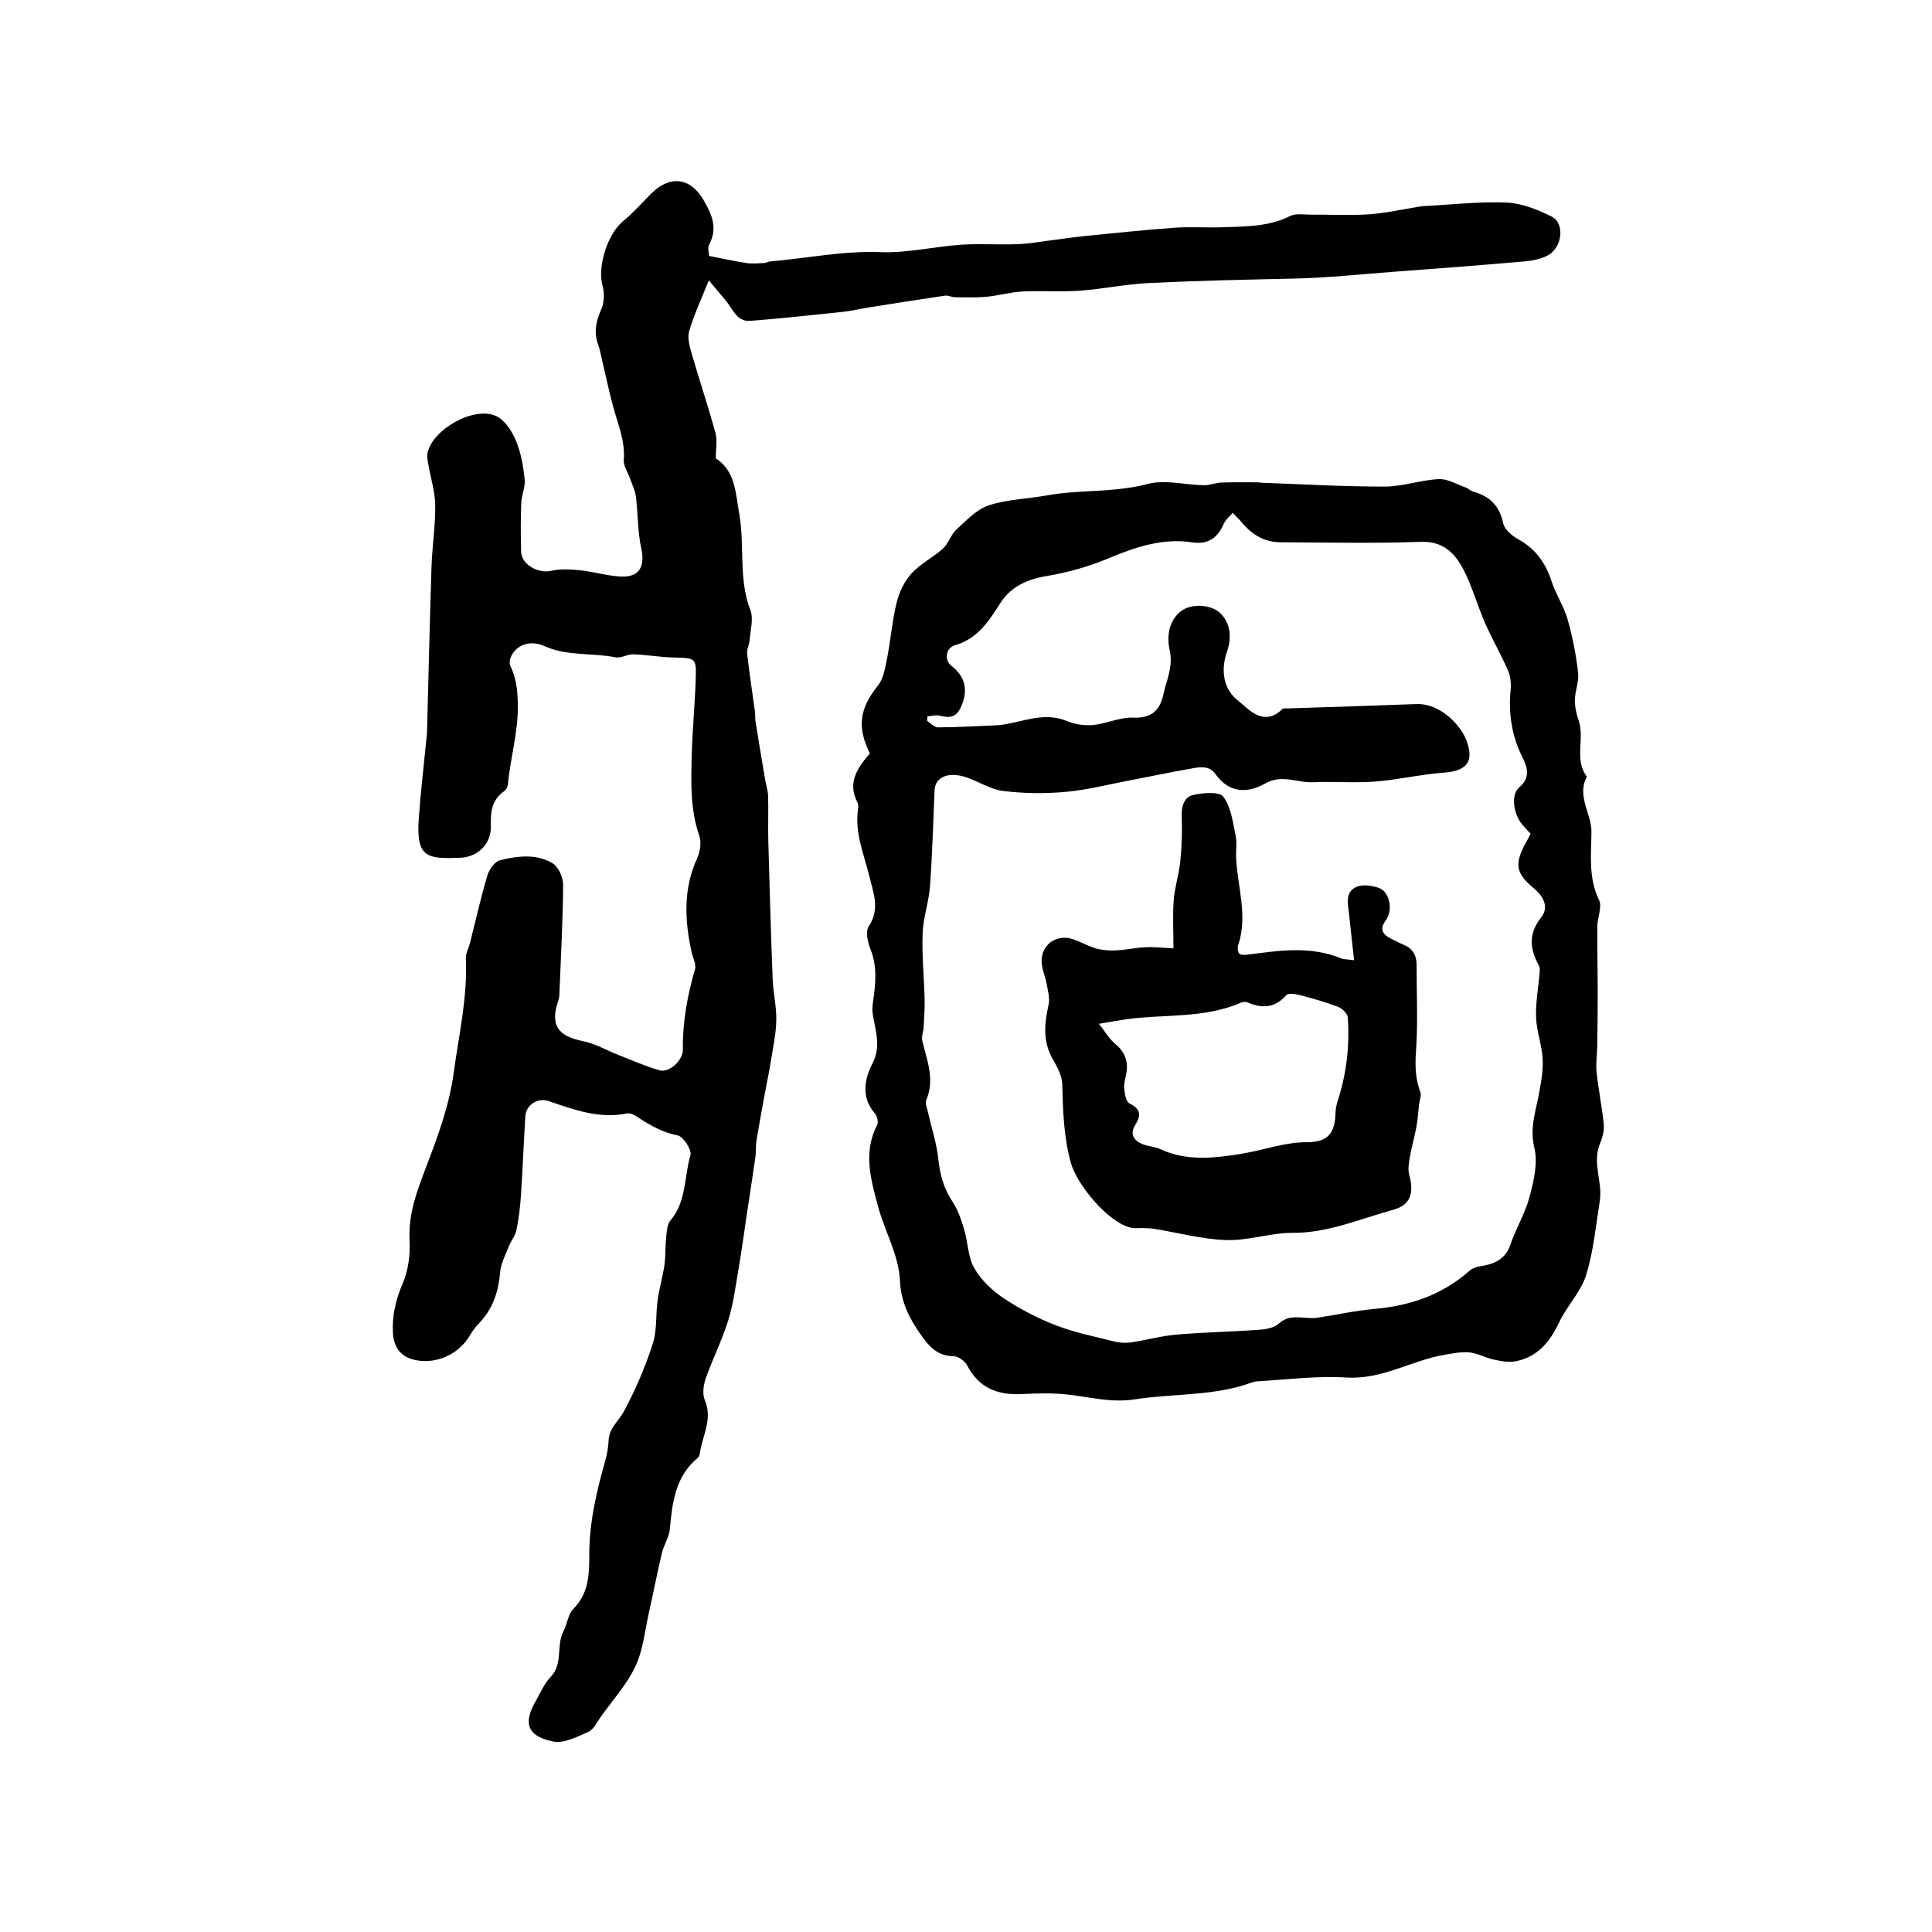
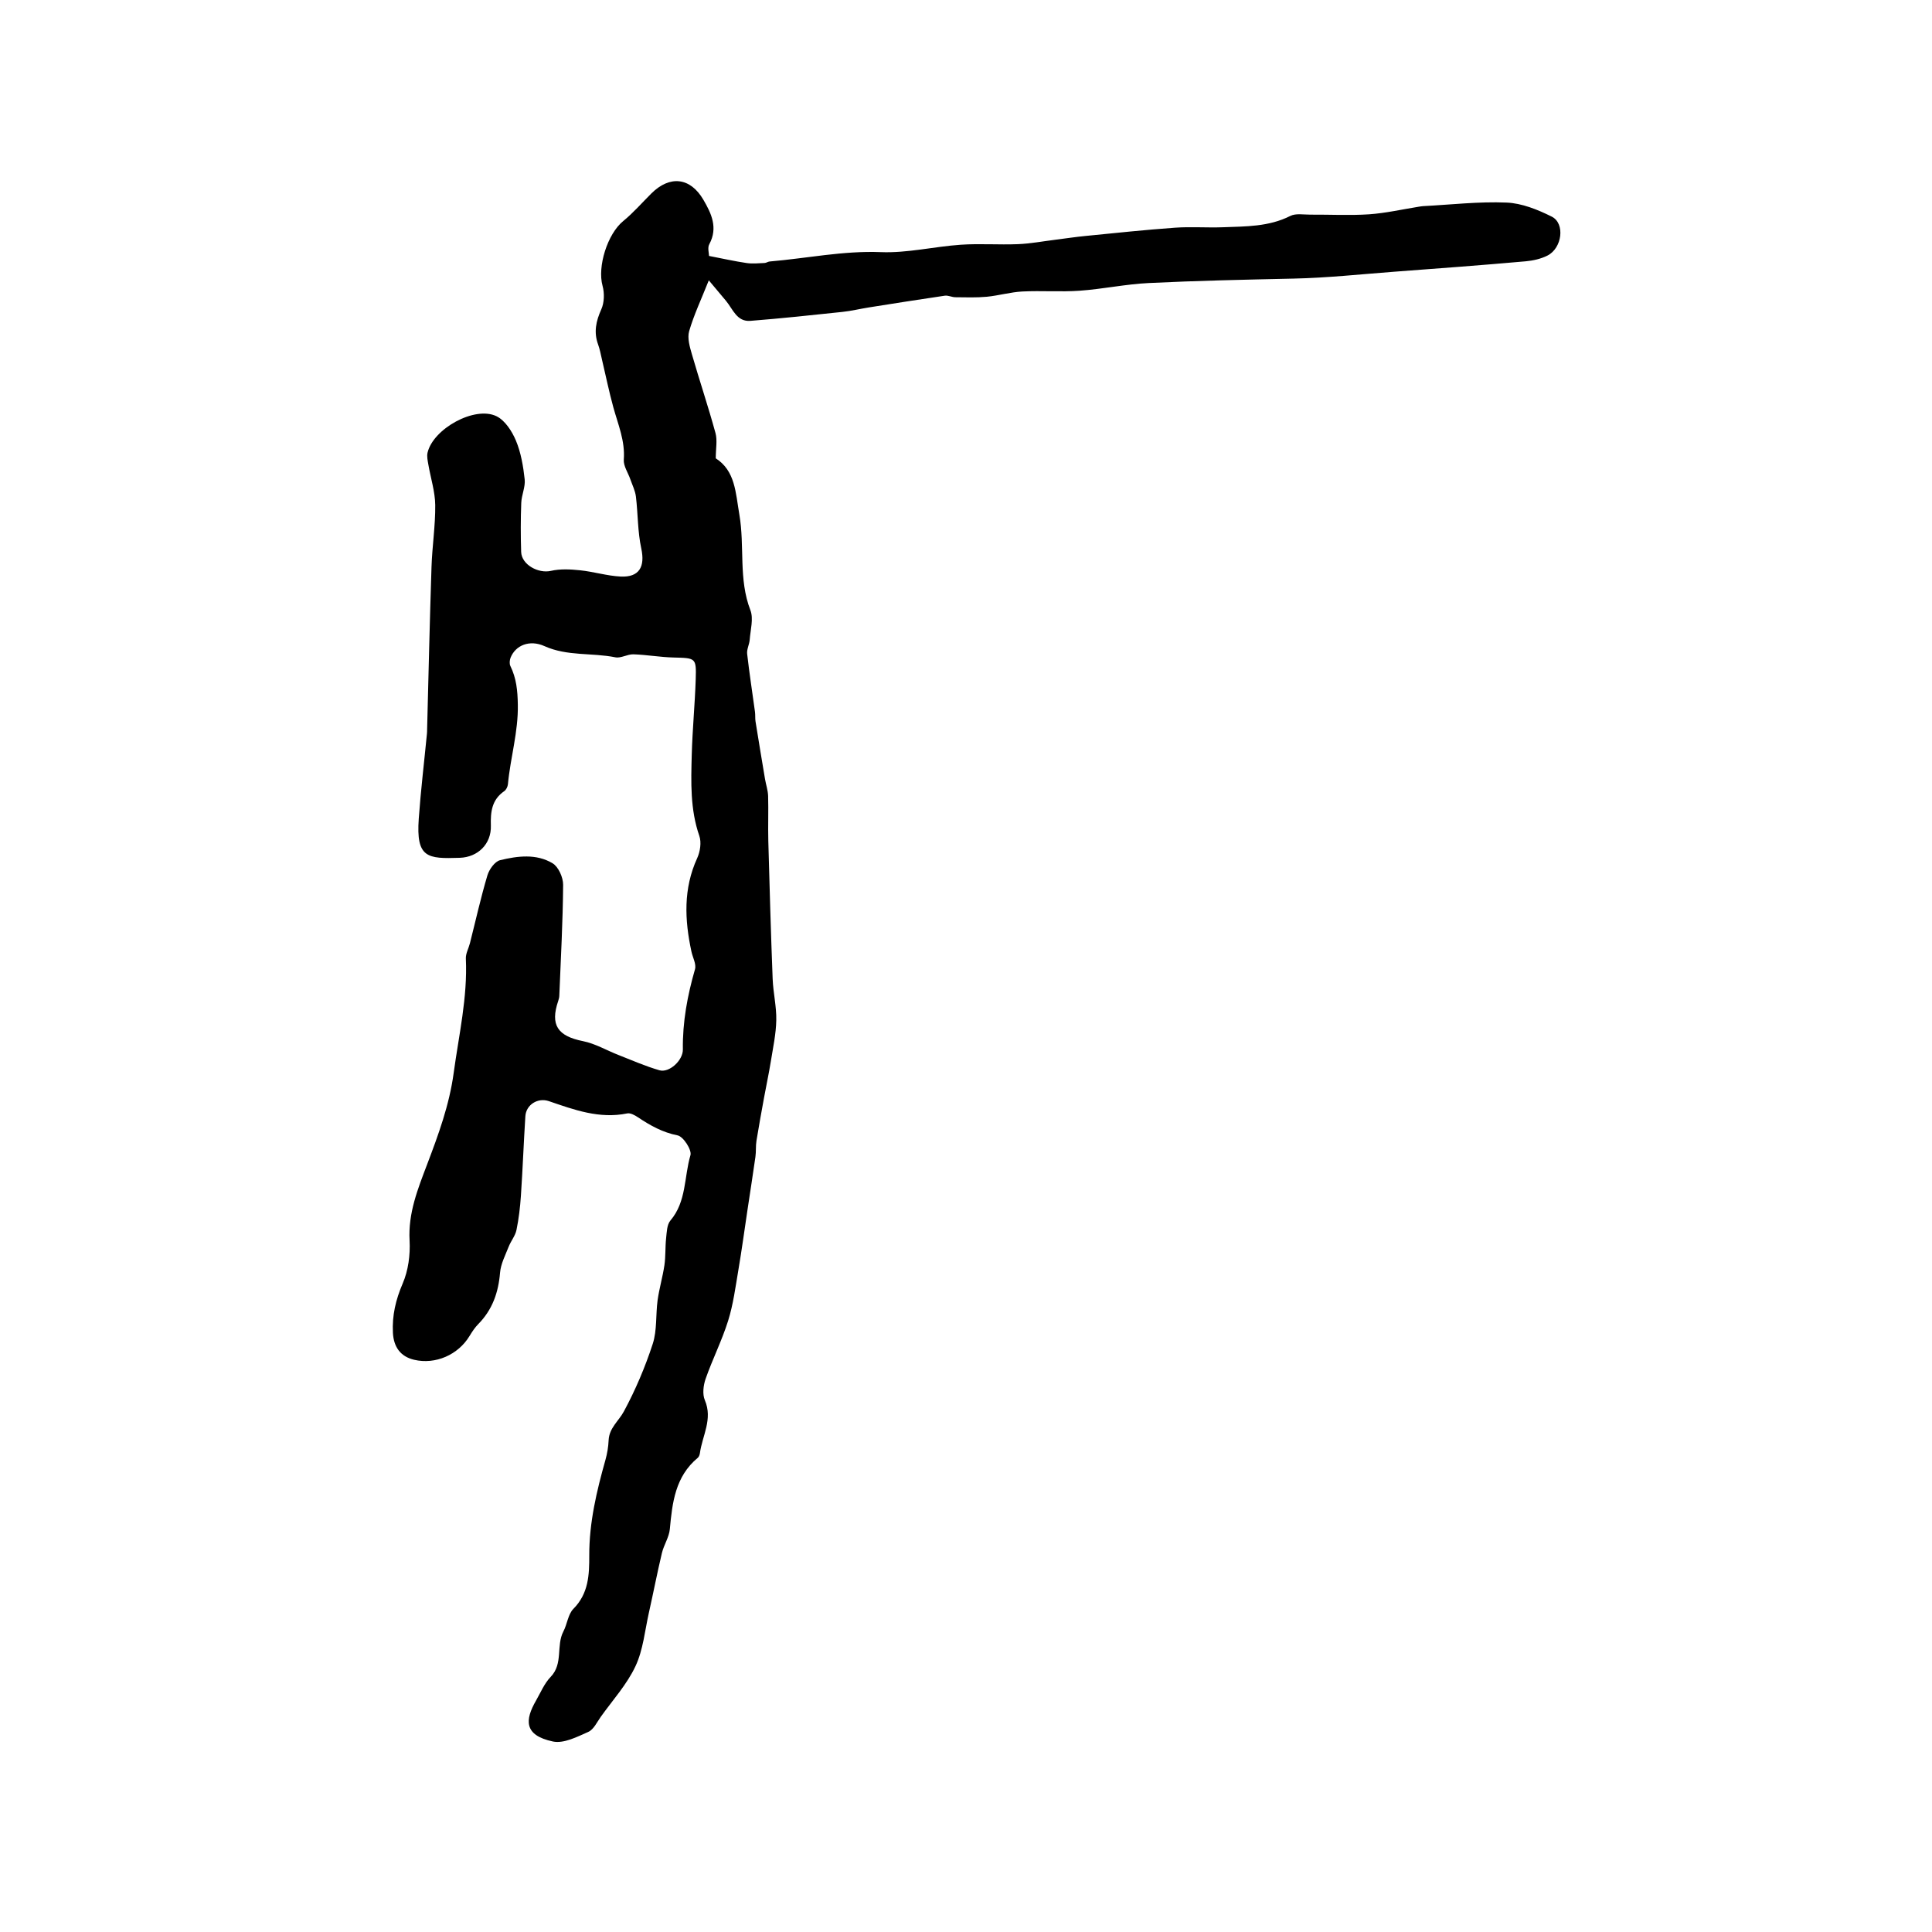
<svg xmlns="http://www.w3.org/2000/svg" version="1.1" id="zdic.net" x="0px" y="0px" viewBox="0 0 400 400" style="enable-background:new 0 0 400 400;" xml:space="preserve">
  <g>
    <path d="M146.8,52.99c2.89,0.56,5.33,1.11,7.79,1.47c1.21,0.18,2.46,0.04,3.7-0.01c0.35-0.01,0.69-0.28,1.05-0.31   c7.67-0.65,15.22-2.25,23.03-1.94c5.48,0.22,11.01-1.15,16.54-1.53c3.94-0.27,7.91,0.04,11.86-0.12c2.57-0.11,5.13-0.59,7.7-0.91   c2.1-0.26,4.19-0.59,6.3-0.79c6.17-0.61,12.34-1.27,18.53-1.71c3.28-0.23,6.59,0.03,9.88-0.09c4.74-0.18,9.51-0.09,13.96-2.34   c1.14-0.58,2.77-0.26,4.17-0.27c4.05-0.03,8.11,0.2,12.14-0.07c3.46-0.24,6.89-1.03,10.33-1.58c0.28-0.04,0.55-0.09,0.83-0.11   c5.77-0.3,11.55-0.98,17.3-0.74c3.17,0.13,6.46,1.46,9.36,2.91c2.81,1.4,2.16,6.52-0.88,8.06c-1.36,0.69-2.98,1.05-4.51,1.19   c-9.08,0.81-18.18,1.48-27.25,2.16c-6.91,0.52-13.83,1.27-20.79,1.42c-10.01,0.22-20.02,0.43-30.01,0.92   c-4.78,0.23-9.52,1.25-14.3,1.59c-3.94,0.28-7.91-0.04-11.86,0.16c-2.47,0.13-4.9,0.85-7.37,1.09c-2.15,0.2-4.34,0.12-6.51,0.1   c-0.73-0.01-1.49-0.42-2.18-0.32c-5.27,0.77-10.53,1.61-15.79,2.44c-1.81,0.29-3.61,0.73-5.43,0.92   c-6.34,0.67-12.68,1.35-19.03,1.85c-2.81,0.22-3.62-2.42-5.04-4.13c-1.13-1.37-2.28-2.72-3.57-4.26   c-1.56,3.93-3.09,7.15-4.07,10.53c-0.41,1.43,0.13,3.26,0.58,4.81c1.57,5.44,3.38,10.81,4.87,16.26c0.42,1.52,0.06,3.25,0.06,5.25   c4.05,2.61,4.1,7.09,4.89,11.67c1.13,6.56-0.21,13.35,2.28,19.77c0.68,1.76,0.01,4.06-0.14,6.1c-0.07,0.99-0.64,2-0.53,2.94   c0.45,4.01,1.08,8.01,1.62,12.01c0.09,0.65,0.01,1.32,0.11,1.97c0.64,3.99,1.3,7.97,1.97,11.95c0.2,1.17,0.6,2.32,0.64,3.49   c0.09,3.1-0.04,6.22,0.04,9.32c0.26,9.52,0.53,19.05,0.9,28.57c0.11,2.85,0.81,5.7,0.75,8.54c-0.05,2.83-0.67,5.66-1.12,8.48   c-0.41,2.53-0.95,5.03-1.41,7.55c-0.54,2.97-1.09,5.94-1.57,8.92c-0.18,1.1-0.06,2.25-0.22,3.36c-0.51,3.63-1.09,7.26-1.63,10.89   c-0.63,4.18-1.19,8.37-1.9,12.54c-0.6,3.52-1.06,7.1-2.12,10.49c-1.28,4.09-3.24,7.96-4.66,12.02c-0.47,1.35-0.69,3.18-0.16,4.42   c1.68,3.93-0.53,7.34-1.02,10.96c-0.05,0.35-0.2,0.77-0.45,0.98c-4.66,3.87-5.27,9.26-5.78,14.77c-0.16,1.68-1.24,3.26-1.64,4.94   c-0.97,4.09-1.77,8.23-2.69,12.33c-0.84,3.73-1.19,7.71-2.78,11.1c-1.77,3.77-4.7,7-7.16,10.44c-0.8,1.12-1.49,2.66-2.61,3.16   c-2.32,1.03-5.1,2.46-7.32,1.99c-6.09-1.29-5.78-4.51-3.51-8.46c0.96-1.68,1.73-3.56,3.04-4.92c2.64-2.74,1.09-6.47,2.64-9.42   c0.79-1.51,0.95-3.53,2.06-4.66c3.16-3.19,3.3-7.05,3.29-11.06c-0.02-6.79,1.52-13.3,3.35-19.78c0.37-1.32,0.6-2.71,0.66-4.08   c0.12-2.54,2.08-3.97,3.14-5.93c2.41-4.46,4.42-9.2,5.99-14.01c0.92-2.83,0.6-6.04,1.01-9.05c0.34-2.43,1.05-4.81,1.41-7.24   c0.27-1.84,0.15-3.73,0.35-5.58c0.14-1.26,0.16-2.81,0.89-3.67c3.35-3.93,2.82-9.02,4.15-13.53c0.32-1.08-1.48-3.87-2.66-4.1   c-3.12-0.62-5.65-2.04-8.18-3.73c-0.66-0.44-1.58-0.96-2.25-0.82c-5.75,1.18-10.97-0.74-16.22-2.54c-2.29-0.78-4.72,0.73-4.87,3.13   c-0.35,5.48-0.55,10.96-0.92,16.44c-0.16,2.38-0.44,4.77-0.92,7.11c-0.25,1.21-1.16,2.28-1.62,3.47c-0.69,1.76-1.63,3.54-1.78,5.37   c-0.34,4.11-1.59,7.68-4.52,10.65c-0.7,0.71-1.27,1.58-1.79,2.44c-2.36,3.92-7.07,5.97-11.47,4.94c-2.82-0.66-4.24-2.63-4.4-5.57   c-0.19-3.61,0.58-6.86,2.02-10.22c1.16-2.69,1.59-5.94,1.43-8.89c-0.32-5.69,1.7-10.69,3.63-15.77c2.34-6.17,4.59-12.26,5.5-18.94   c1.07-7.88,2.89-15.63,2.52-23.67c-0.05-1.04,0.57-2.11,0.84-3.17c1.19-4.69,2.24-9.43,3.62-14.06c0.37-1.24,1.54-2.89,2.64-3.15   c3.61-0.88,7.5-1.37,10.85,0.64c1.22,0.73,2.2,2.93,2.19,4.46c-0.06,7.65-0.48,15.29-0.79,22.93c-0.01,0.37-0.1,0.74-0.22,1.09   c-1.71,5.01-0.13,7.3,5.13,8.35c2.54,0.51,4.89,1.91,7.35,2.87c2.81,1.1,5.59,2.33,8.48,3.16c2.02,0.57,4.87-2.04,4.84-4.3   c-0.08-5.69,0.94-11.17,2.51-16.61c0.31-1.07-0.48-2.45-0.74-3.69c-1.41-6.55-1.7-13,1.2-19.33c0.61-1.34,0.9-3.26,0.44-4.59   c-1.92-5.52-1.72-11.17-1.57-16.83c0.14-5.2,0.65-10.39,0.82-15.59c0.14-4.48,0.02-4.4-4.61-4.52c-2.77-0.07-5.52-0.57-8.29-0.66   c-1.24-0.04-2.58,0.85-3.73,0.62c-4.86-0.98-9.96-0.19-14.69-2.32c-3.07-1.38-5.98-0.18-7.01,2.39c-0.2,0.51-0.27,1.26-0.04,1.73   c1.24,2.54,1.49,5.05,1.54,7.97c0.11,5.68-1.54,10.99-2.05,16.51c-0.05,0.5-0.36,1.15-0.75,1.42c-2.59,1.78-2.87,4.29-2.78,7.16   c0.11,3.79-2.69,6.52-6.43,6.65c-6.73,0.22-9.08,0.05-8.5-8.11c0.42-5.9,1.13-11.77,1.7-17.65c0.03-0.28,0.02-0.56,0.03-0.85   c0.29-11.21,0.54-22.43,0.91-33.64c0.14-4.26,0.81-8.52,0.77-12.77c-0.03-2.79-0.94-5.57-1.42-8.37c-0.14-0.82-0.35-1.71-0.17-2.49   c1.15-4.94,9.76-9.73,14.26-7.55c1.78,0.86,3.23,3.12,4.04,5.06c1.04,2.49,1.51,5.29,1.81,8.01c0.17,1.58-0.65,3.24-0.71,4.88   c-0.13,3.38-0.13,6.77-0.02,10.15c0.09,2.65,3.56,4.52,6.17,3.92c1.92-0.44,4.03-0.33,6.02-0.12c2.82,0.29,5.6,1.16,8.42,1.3   c3.87,0.18,5.07-2.06,4.26-5.81c-0.76-3.5-0.68-7.17-1.11-10.75c-0.15-1.22-0.74-2.38-1.15-3.56c-0.47-1.37-1.46-2.78-1.36-4.1   c0.29-3.86-1.18-7.25-2.16-10.8c-0.9-3.26-1.57-6.58-2.35-9.87c-0.25-1.06-0.44-2.14-0.81-3.16c-0.93-2.55-0.44-4.83,0.66-7.27   c0.63-1.4,0.68-3.36,0.26-4.88c-1.1-3.99,1.02-10.74,4.28-13.4c2.1-1.72,3.9-3.8,5.83-5.72c3.81-3.79,8.06-3.35,10.78,1.33   c1.63,2.8,3.05,5.75,1.22,9.17C146.44,51.26,146.8,52.47,146.8,52.99z" />
-     <path d="M180.1,156c-2.76-5.57-2.08-9.38,1.66-14.04c1.16-1.45,1.51-3.67,1.89-5.6c0.76-3.87,1.06-7.85,2.01-11.67   c0.53-2.14,1.61-4.38,3.08-5.99c1.83-2,4.44-3.27,6.47-5.12c1.17-1.06,1.64-2.87,2.8-3.94c2.07-1.89,4.18-4.17,6.71-5.01   c3.79-1.26,7.96-1.32,11.94-2.05c6.91-1.26,13.98-0.54,20.91-2.37c3.61-0.96,7.76,0.18,11.66,0.25c1.21,0.02,2.43-0.5,3.65-0.55   c2.5-0.1,5-0.05,7.5-0.05c0.28,0,0.56,0.08,0.84,0.09c8.5,0.3,17,0.81,25.5,0.79c3.72-0.01,7.43-1.37,11.18-1.54   c1.85-0.09,3.77,1.1,5.63,1.76c0.51,0.18,0.92,0.67,1.44,0.81c3.41,0.95,5.49,2.89,6.25,6.55c0.27,1.32,1.89,2.66,3.23,3.4   c3.56,1.98,5.58,4.9,6.81,8.69c0.87,2.67,2.51,5.1,3.28,7.78c1.03,3.6,1.75,7.32,2.19,11.04c0.22,1.85-0.64,3.8-0.67,5.71   c-0.02,1.43,0.33,2.93,0.8,4.3c1.29,3.76-1.01,8.03,1.69,11.56c-2.17,4.02,0.97,7.62,0.94,11.47c-0.04,4.73-0.66,9.47,1.57,14.06   c0.69,1.42-0.33,3.6-0.35,5.44c-0.04,4.36,0.07,8.72,0.08,13.08c0,3.87-0.04,7.74-0.09,11.61c-0.03,1.85-0.33,3.72-0.14,5.55   c0.38,3.65,1.15,7.25,1.49,10.9c0.12,1.3-0.34,2.75-0.84,4.01c-1.58,3.94,0.63,7.83,0.01,11.71c-0.82,5.16-1.3,10.45-2.84,15.39   c-1.09,3.49-3.98,6.39-5.59,9.78c-1.94,4.1-4.53,7.24-9.15,8.06c-1.42,0.25-2.99-0.07-4.44-0.39c-1.69-0.37-3.28-1.3-4.97-1.47   c-1.68-0.17-3.45,0.21-5.15,0.49c-6.85,1.17-12.93,5.17-20.33,4.71c-6.1-0.38-12.28,0.43-18.43,0.79c-0.98,0.06-1.93,0.54-2.9,0.83   c-7.36,2.2-15.05,1.75-22.49,2.9c-5.02,0.77-9.43-0.53-14.12-1.02c-3.07-0.32-6.21-0.22-9.31-0.07c-4.99,0.24-8.86-1.28-11.27-5.96   c-0.47-0.91-1.88-1.88-2.86-1.89c-2.95-0.03-4.66-1.61-6.24-3.77c-2.59-3.54-4.59-7.13-4.8-11.79c-0.24-5.44-3.18-10.29-4.55-15.47   c-1.43-5.39-3.16-11.14-0.18-16.79c0.31-0.59,0.01-1.88-0.47-2.44c-2.92-3.38-2.13-7.14-0.48-10.39c1.81-3.57,0.6-6.71,0.06-10.05   c-0.14-0.85-0.09-1.75,0.03-2.61c0.55-3.69,0.94-7.31-0.52-10.96c-0.57-1.43-1.07-3.65-0.37-4.69c2.41-3.59,0.96-7.04,0.13-10.43   c-1.09-4.47-2.97-8.76-2.37-13.52c0.07-0.55,0.18-1.23-0.05-1.67C175.37,162.05,177.5,158.97,180.1,156z M316.89,172.62   c-0.61-0.67-1.2-1.27-1.73-1.91c-1.85-2.21-2.37-6.18-0.66-7.65c2.31-1.99,1.86-3.95,0.73-6.22c-2.21-4.41-2.97-9.08-2.47-14   c0.13-1.33-0.03-2.84-0.56-4.06c-1.45-3.32-3.28-6.47-4.74-9.79c-1.61-3.68-2.66-7.64-4.53-11.18c-1.74-3.3-4.15-5.79-8.74-5.63   c-9.68,0.35-19.39,0.13-29.09,0.09c-3.26-0.01-5.84-1.53-7.91-4c-0.61-0.73-1.31-1.4-1.96-2.1c-0.63,0.74-1.47,1.39-1.84,2.24   c-1.27,2.93-3.25,4.39-6.55,3.88c-6.11-0.94-11.77,0.98-17.22,3.26c-4.28,1.8-8.65,3-13.18,3.76c-3.83,0.65-7.2,2.23-9.29,5.49   c-2.43,3.78-4.68,7.42-9.42,8.78c-1.96,0.56-2.23,3.11-0.8,4.23c3.05,2.38,3.57,5.22,1.96,8.69c-1.01,2.19-2.47,2.13-4.38,1.67   c-0.78-0.19-1.66,0.08-2.5,0.14c-0.02,0.32-0.03,0.64-0.05,0.96c0.74,0.46,1.49,1.32,2.23,1.32c3.92-0.01,7.83-0.24,11.75-0.41   c0.74-0.03,1.49-0.1,2.23-0.23c4.2-0.73,8.3-2.51,12.71-0.67c1.64,0.68,3.63,0.99,5.4,0.83c2.8-0.27,5.57-1.64,8.31-1.53   c3.78,0.16,5.55-1.46,6.27-4.79c0.65-3.01,2.08-5.79,1.31-9.18c-0.63-2.8-0.22-6.08,2.31-8.05c2.3-1.79,6.52-1.37,8.31,0.53   c2.14,2.28,2.16,5.22,1.23,7.88c-1.36,3.9-0.62,7.75,2.14,9.94c2.28,1.81,5.38,5.76,9.35,1.89c0.21-0.2,0.72-0.12,1.1-0.13   c8.88-0.3,17.76-0.56,26.64-0.9c4.86-0.19,9.15,4.26,10.39,7.59c1.62,4.38-0.03,6.27-4.65,6.6c-4.77,0.34-9.48,1.48-14.25,1.85   c-4.29,0.33-8.63-0.05-12.94,0.14c-3.25,0.14-6.37-1.71-9.83,0.25c-3.58,2.03-7.45,2.13-10.32-1.94c-1.44-2.04-3.73-1.36-5.72-1.01   c-4.15,0.73-8.27,1.61-12.41,2.4c-4.32,0.82-8.62,1.93-12.98,2.31c-4.25,0.37-8.62,0.33-12.85-0.2c-2.64-0.33-5.09-1.99-7.7-2.85   c-3.7-1.22-6.38-0.01-6.5,2.73c-0.29,6.61-0.46,13.23-0.94,19.83c-0.24,3.27-1.41,6.49-1.53,9.75c-0.17,4.54,0.3,9.1,0.41,13.65   c0.05,2-0.11,4.01-0.22,6.02c-0.05,0.82-0.46,1.7-0.29,2.45c0.94,4.08,2.69,8.05,0.87,12.37c-0.3,0.72,0.17,1.8,0.37,2.69   c0.72,3.21,1.78,6.39,2.12,9.64c0.34,3.21,1.13,6.06,2.94,8.77c1.14,1.71,1.81,3.79,2.41,5.8c0.79,2.63,0.76,5.64,2.07,7.92   c1.4,2.45,3.68,4.64,6.06,6.23c3.39,2.26,7.1,4.19,10.9,5.65c3.9,1.5,8.07,2.33,12.14,3.35c1.07,0.27,2.26,0.33,3.34,0.17   c3.18-0.47,6.31-1.35,9.49-1.62c5.66-0.49,11.35-0.58,17.02-0.99c1.42-0.1,3.16-0.4,4.13-1.29c1.83-1.68,3.78-1.29,5.81-1.18   c0.67,0.04,1.35,0.1,2,0c4.01-0.61,7.98-1.49,12.01-1.85c7.38-0.67,14.03-2.92,19.64-7.9c0.57-0.51,1.44-0.81,2.21-0.93   c2.87-0.45,5.2-1.36,6.27-4.49c1.15-3.37,3.07-6.51,3.97-9.93c0.86-3.27,1.75-6.99,0.98-10.11c-0.99-4.03,0.25-7.4,0.93-11.04   c0.45-2.41,0.92-4.9,0.79-7.32c-0.15-2.9-1.26-5.75-1.36-8.64c-0.11-3.11,0.49-6.25,0.75-9.37c0.04-0.45,0.04-0.99-0.17-1.37   c-1.93-3.45-2.17-6.64,0.49-10c1.73-2.18,0.28-4.46-1.42-5.88c-3.61-3.01-4.2-4.81-2.11-8.93   C316.02,174.3,316.44,173.49,316.89,172.62z" />
-     <path d="M242.95,196.35c0-3.86-0.19-6.96,0.06-10.02c0.22-2.72,1.1-5.38,1.37-8.1c0.3-3.06,0.4-6.16,0.28-9.23   c-0.08-2.03,0.52-3.95,2.24-4.37c2.07-0.5,5.49-0.81,6.36,0.32c1.62,2.09,1.97,5.25,2.56,8.03c0.33,1.53,0.02,3.18,0.11,4.78   c0.32,5.95,2.43,11.85,0.44,17.87c-0.18,0.54-0.13,1.46,0.21,1.8c0.34,0.34,1.2,0.28,1.81,0.21c6.44-0.84,12.87-1.83,19.19,0.75   c0.64,0.26,1.4,0.22,2.77,0.41c-0.37-3.39-0.72-6.38-1.02-9.38c-0.22-2.11-0.96-4.65,1.44-5.77c1.31-0.61,3.37-0.33,4.82,0.23   c2.17,0.84,2.83,4.67,1.35,6.62c-1.32,1.75-0.8,2.9,0.96,3.79c0.91,0.46,1.81,0.93,2.75,1.33c1.82,0.78,2.64,2.16,2.64,4.1   c0,6.01,0.3,12.05-0.13,18.03c-0.21,2.97-0.11,5.66,0.92,8.41c0.26,0.68-0.18,1.61-0.27,2.43c-0.19,1.56-0.27,3.14-0.55,4.69   c-0.38,2.06-0.98,4.08-1.34,6.14c-0.22,1.26-0.47,2.65-0.15,3.83c1.04,3.75,0.26,6.24-3.28,7.21c-6.88,1.88-13.48,4.82-20.88,4.79   c-4.56-0.02-9.15,1.63-13.69,1.49c-5-0.15-9.96-1.51-14.94-2.32c-0.73-0.12-1.49-0.13-2.23-0.16c-0.85-0.03-1.72,0.11-2.54-0.06   c-4.6-0.94-11.26-8.81-12.54-13.57c-1.45-5.38-1.61-10.77-1.75-16.24c-0.05-1.72-1.05-3.52-1.95-5.1   c-2.11-3.68-1.75-7.39-0.87-11.29c0.3-1.33-0.15-2.87-0.4-4.28c-0.27-1.52-0.97-3.01-1.04-4.53c-0.16-3.58,3.05-5.88,6.47-4.74   c1.65,0.55,3.19,1.46,4.85,1.93c1.29,0.36,2.72,0.46,4.07,0.39c2.02-0.1,4.02-0.56,6.03-0.65   C238.86,196.02,240.68,196.24,242.95,196.35z M227.52,211.97c1.39,1.76,2.19,3.18,3.37,4.15c1.93,1.6,2.7,3.48,2.34,5.89   c-0.16,1.08-0.57,2.18-0.48,3.24c0.1,1.12,0.35,2.84,1.07,3.19c2.33,1.14,2.49,2.42,1.24,4.44c-1.19,1.91-0.37,3.28,1.54,4.02   c1.18,0.46,2.54,0.5,3.67,1.03c5.58,2.61,11.59,1.8,17.09,0.89c4.37-0.73,8.58-2.34,13.22-2.34c4.42,0,5.82-1.88,5.93-6.19   c0.02-0.89,0.26-1.81,0.54-2.67c1.76-5.53,2.4-11.21,1.99-16.98c-0.06-0.79-1.15-1.86-1.99-2.18c-2.55-0.98-5.19-1.72-7.84-2.41   c-0.94-0.24-2.49-0.5-2.91-0.01c-2.36,2.72-5,2.79-8.03,1.49c-0.38-0.17-0.98-0.1-1.38,0.08c-7.6,3.29-15.82,2.33-23.73,3.42   C231.46,211.27,229.79,211.59,227.52,211.97z" />
  </g>
</svg>